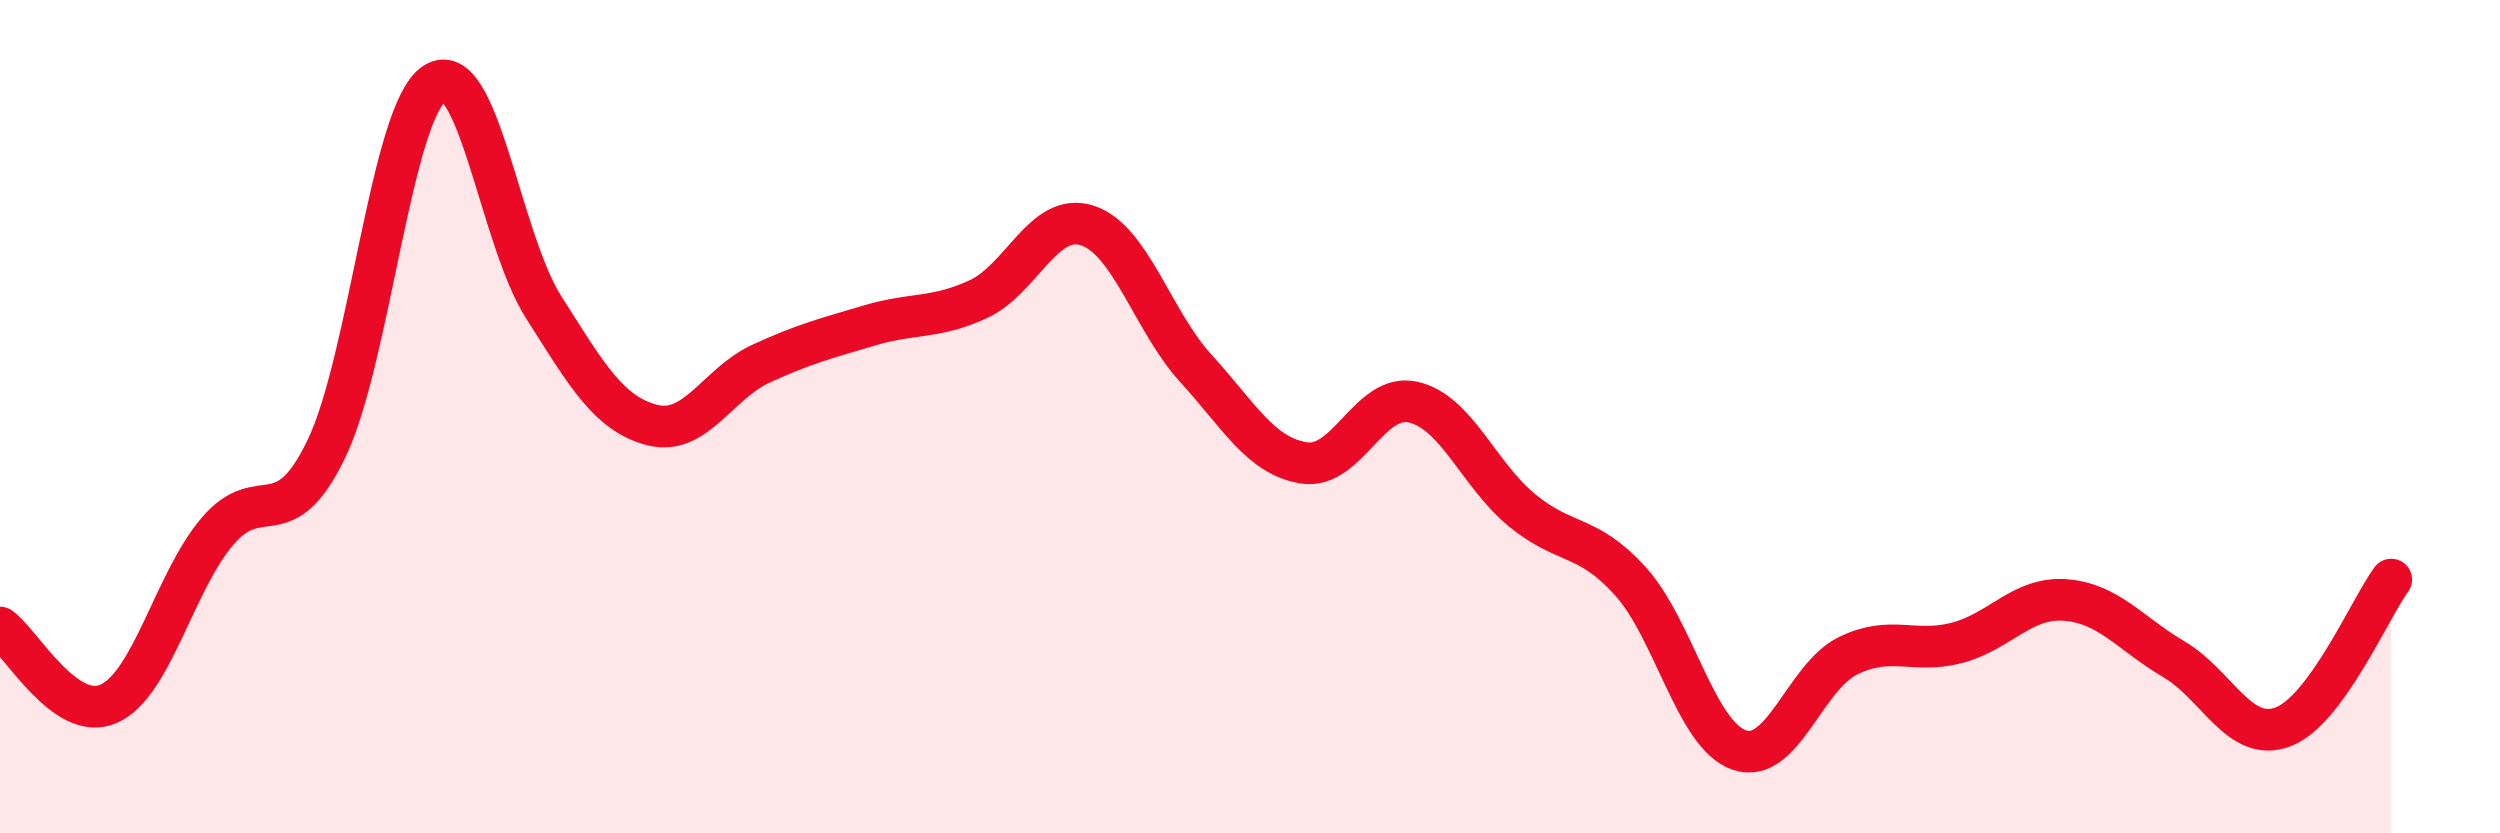
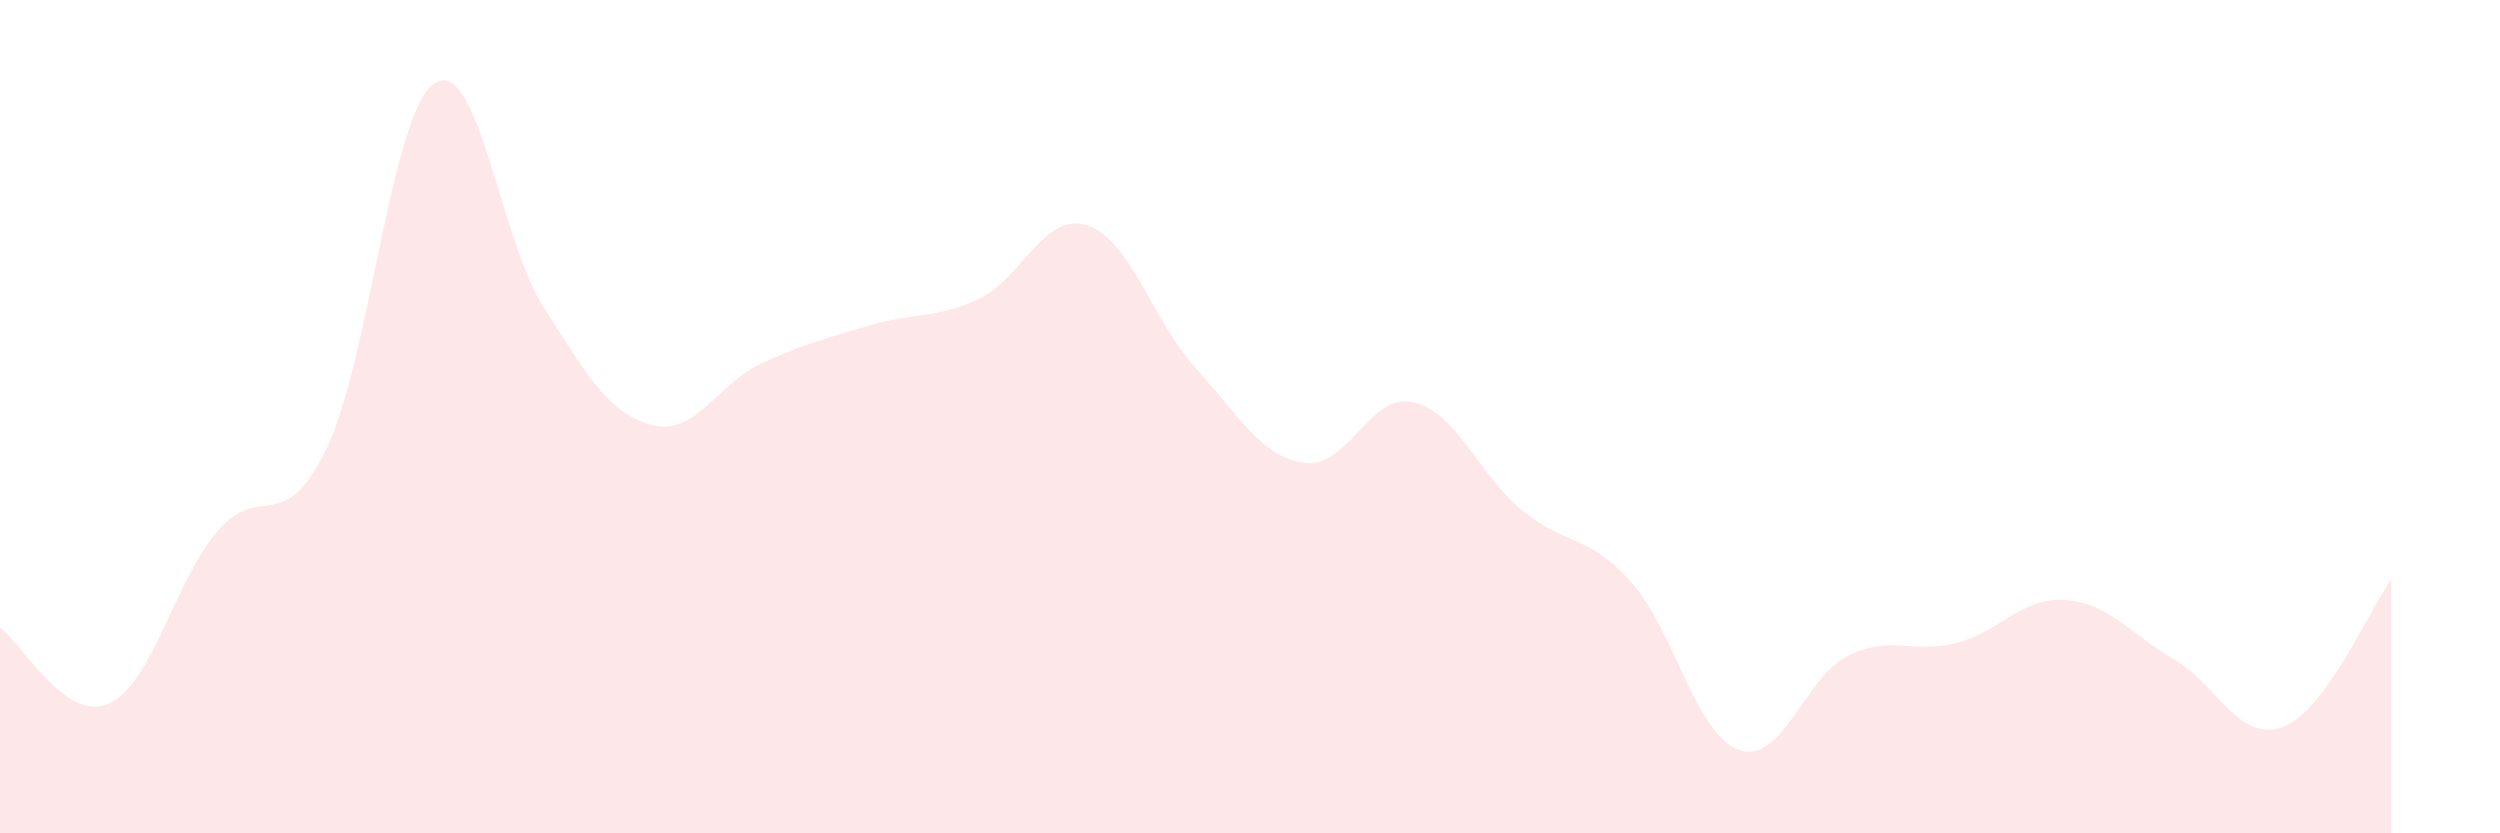
<svg xmlns="http://www.w3.org/2000/svg" width="60" height="20" viewBox="0 0 60 20">
  <path d="M 0,15.06 C 0.52,15.43 1.57,17.35 2.61,16.89 C 3.65,16.43 4.18,13.97 5.22,12.75 C 6.26,11.53 6.79,12.93 7.83,10.78 C 8.87,8.63 9.39,2.68 10.43,2 C 11.47,1.32 12,5.72 13.04,7.36 C 14.08,9 14.61,9.93 15.65,10.2 C 16.69,10.47 17.22,9.21 18.26,8.73 C 19.3,8.25 19.83,8.12 20.87,7.81 C 21.91,7.5 22.44,7.66 23.48,7.18 C 24.52,6.7 25.05,5.08 26.09,5.41 C 27.13,5.74 27.66,7.7 28.7,8.84 C 29.74,9.98 30.26,10.95 31.3,11.11 C 32.34,11.27 32.87,9.42 33.91,9.65 C 34.95,9.88 35.48,11.38 36.52,12.24 C 37.56,13.1 38.09,12.8 39.13,13.95 C 40.17,15.1 40.7,17.64 41.74,18 C 42.78,18.36 43.31,16.25 44.35,15.74 C 45.39,15.23 45.92,15.7 46.96,15.43 C 48,15.16 48.53,14.32 49.57,14.4 C 50.61,14.48 51.13,15.21 52.17,15.82 C 53.21,16.43 53.74,17.83 54.78,17.45 C 55.82,17.07 56.87,14.62 57.39,13.91L57.39 20L0 20Z" fill="#EB0A25" opacity="0.1" stroke-linecap="round" stroke-linejoin="round" />
-   <path d="M 0,15.06 C 0.52,15.43 1.57,17.35 2.61,16.89 C 3.65,16.43 4.18,13.97 5.22,12.75 C 6.26,11.53 6.79,12.93 7.83,10.78 C 8.87,8.63 9.39,2.68 10.43,2 C 11.47,1.32 12,5.72 13.04,7.36 C 14.08,9 14.61,9.93 15.65,10.2 C 16.69,10.47 17.22,9.21 18.26,8.73 C 19.3,8.25 19.83,8.12 20.87,7.81 C 21.91,7.5 22.44,7.66 23.48,7.18 C 24.52,6.7 25.05,5.08 26.09,5.41 C 27.13,5.74 27.66,7.7 28.7,8.84 C 29.74,9.98 30.26,10.95 31.3,11.11 C 32.34,11.27 32.87,9.42 33.91,9.65 C 34.95,9.88 35.48,11.38 36.52,12.24 C 37.56,13.1 38.09,12.8 39.13,13.95 C 40.17,15.1 40.7,17.64 41.74,18 C 42.78,18.36 43.31,16.25 44.35,15.74 C 45.39,15.23 45.92,15.7 46.96,15.43 C 48,15.16 48.53,14.32 49.57,14.4 C 50.61,14.48 51.13,15.21 52.17,15.82 C 53.21,16.43 53.74,17.83 54.78,17.45 C 55.82,17.07 56.87,14.62 57.39,13.91" stroke="#EB0A25" stroke-width="1" fill="none" stroke-linecap="round" stroke-linejoin="round" />
</svg>